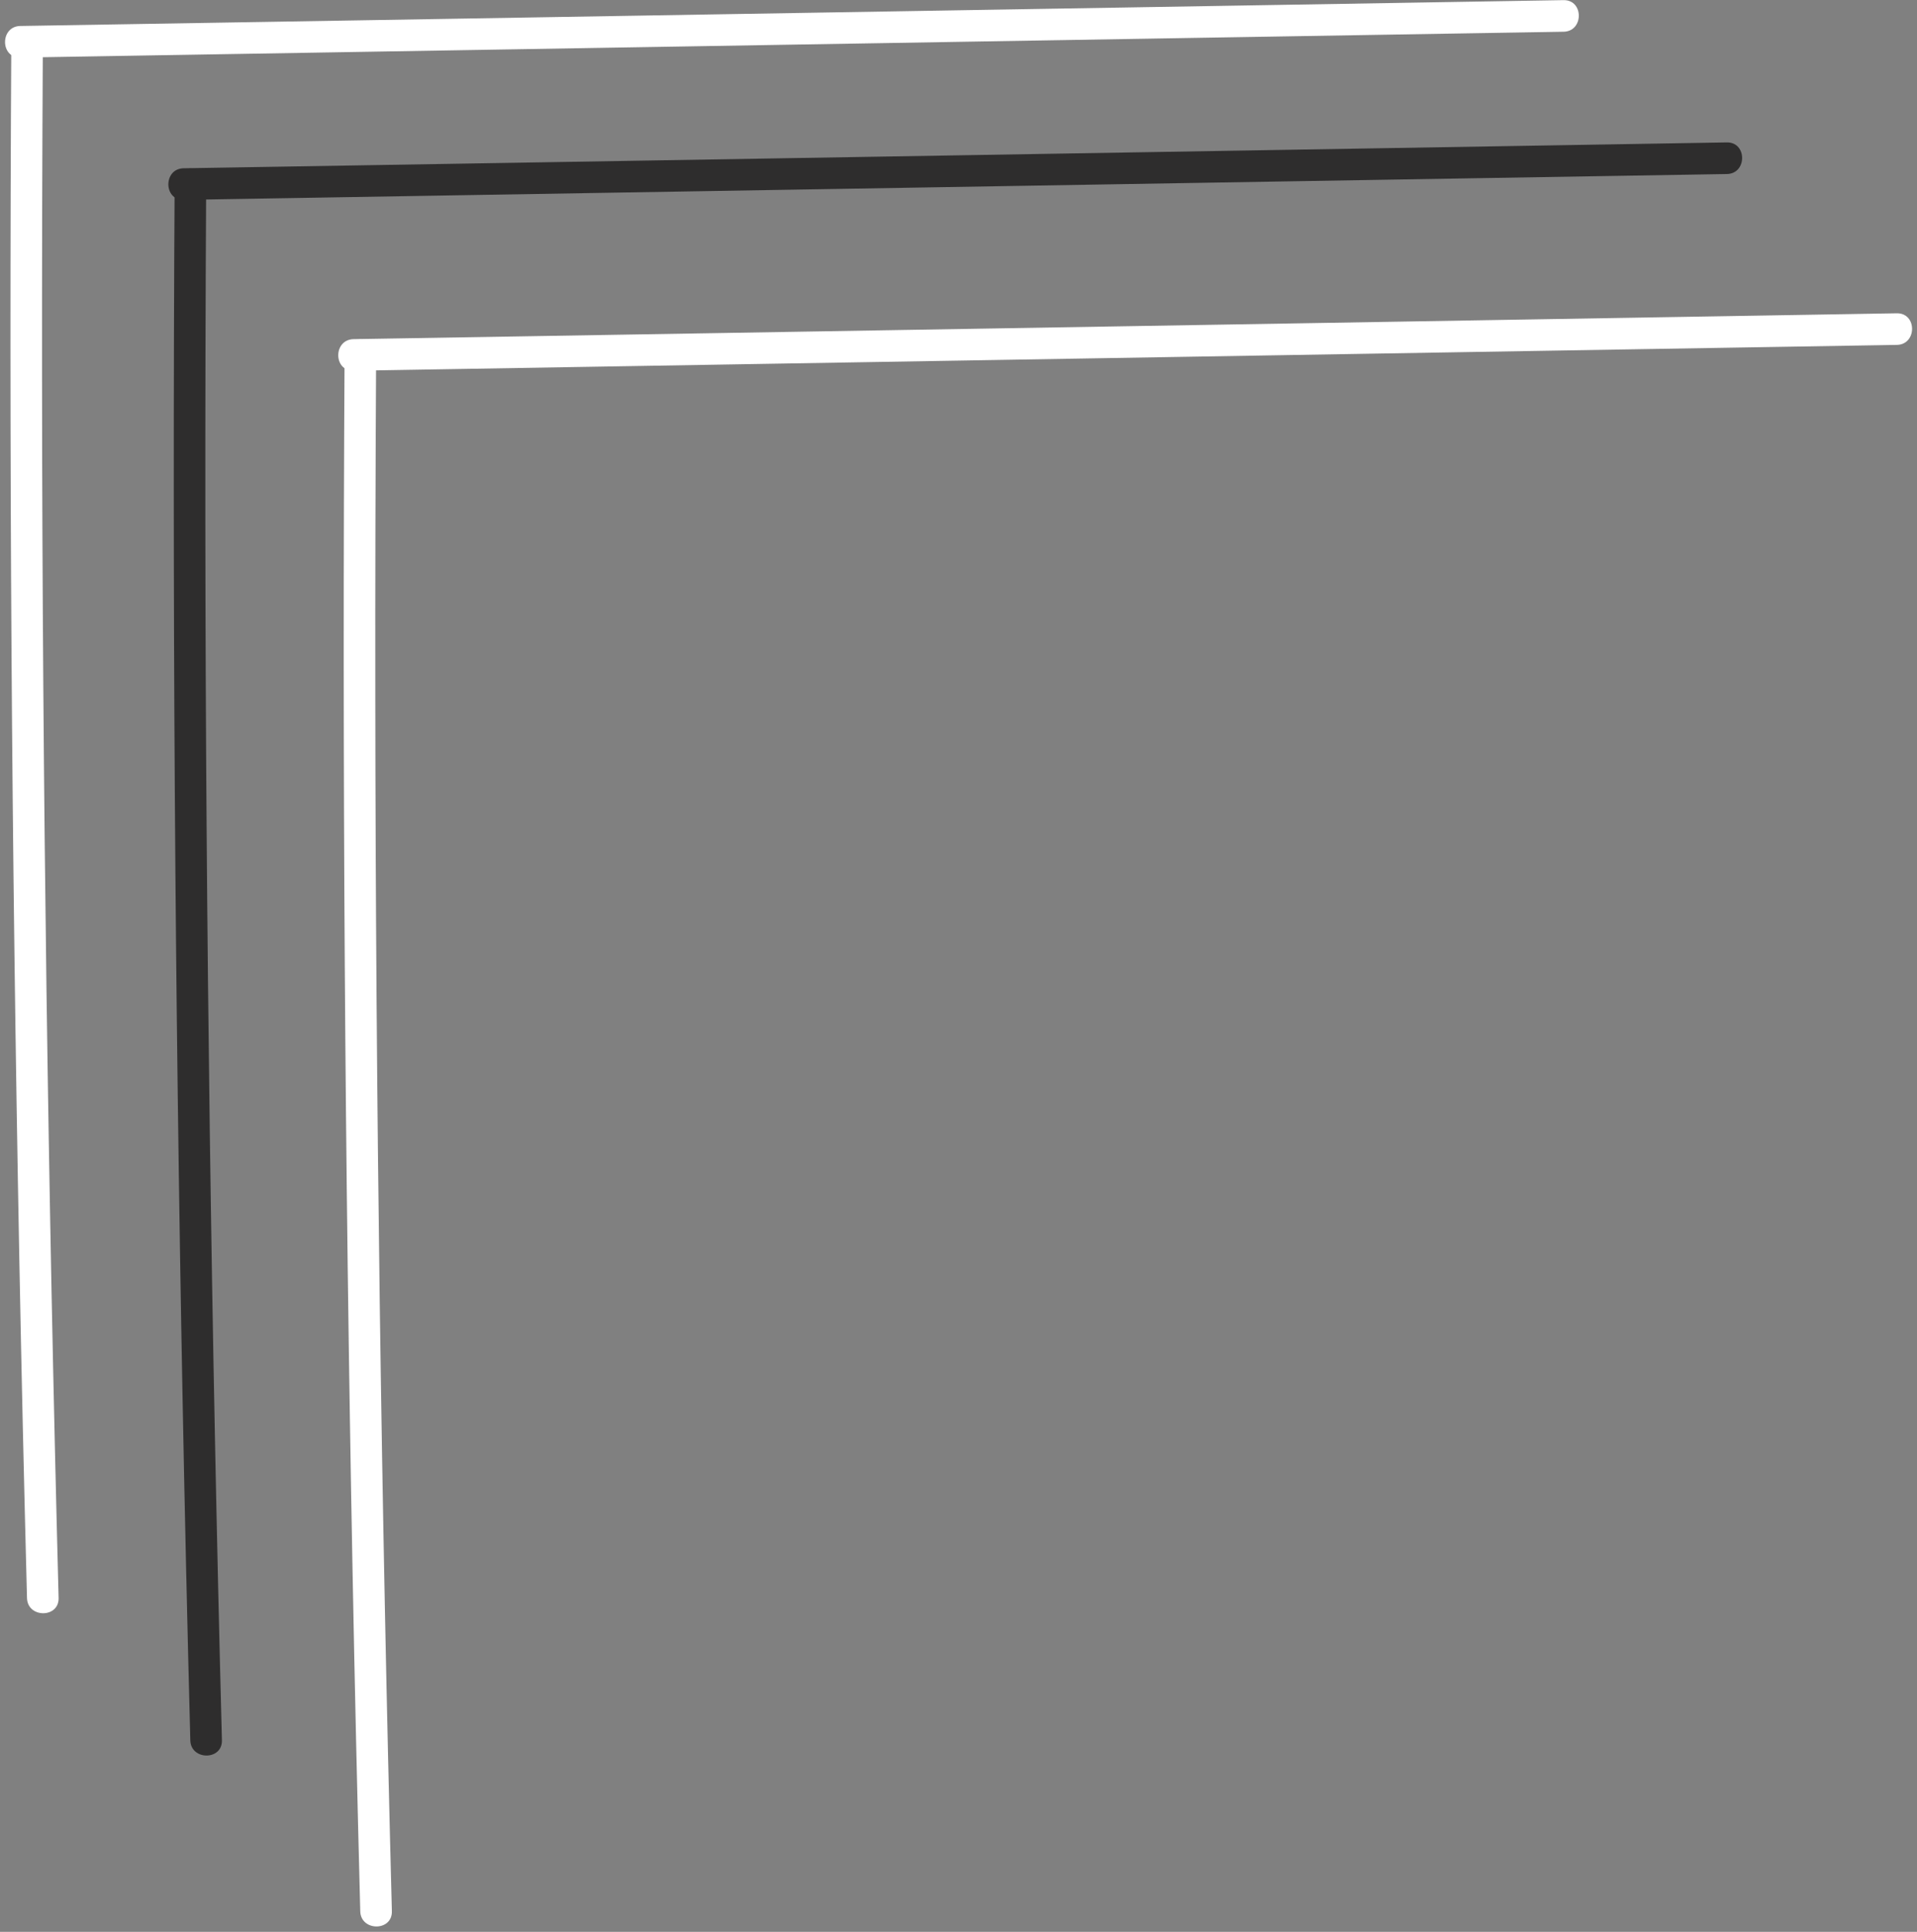
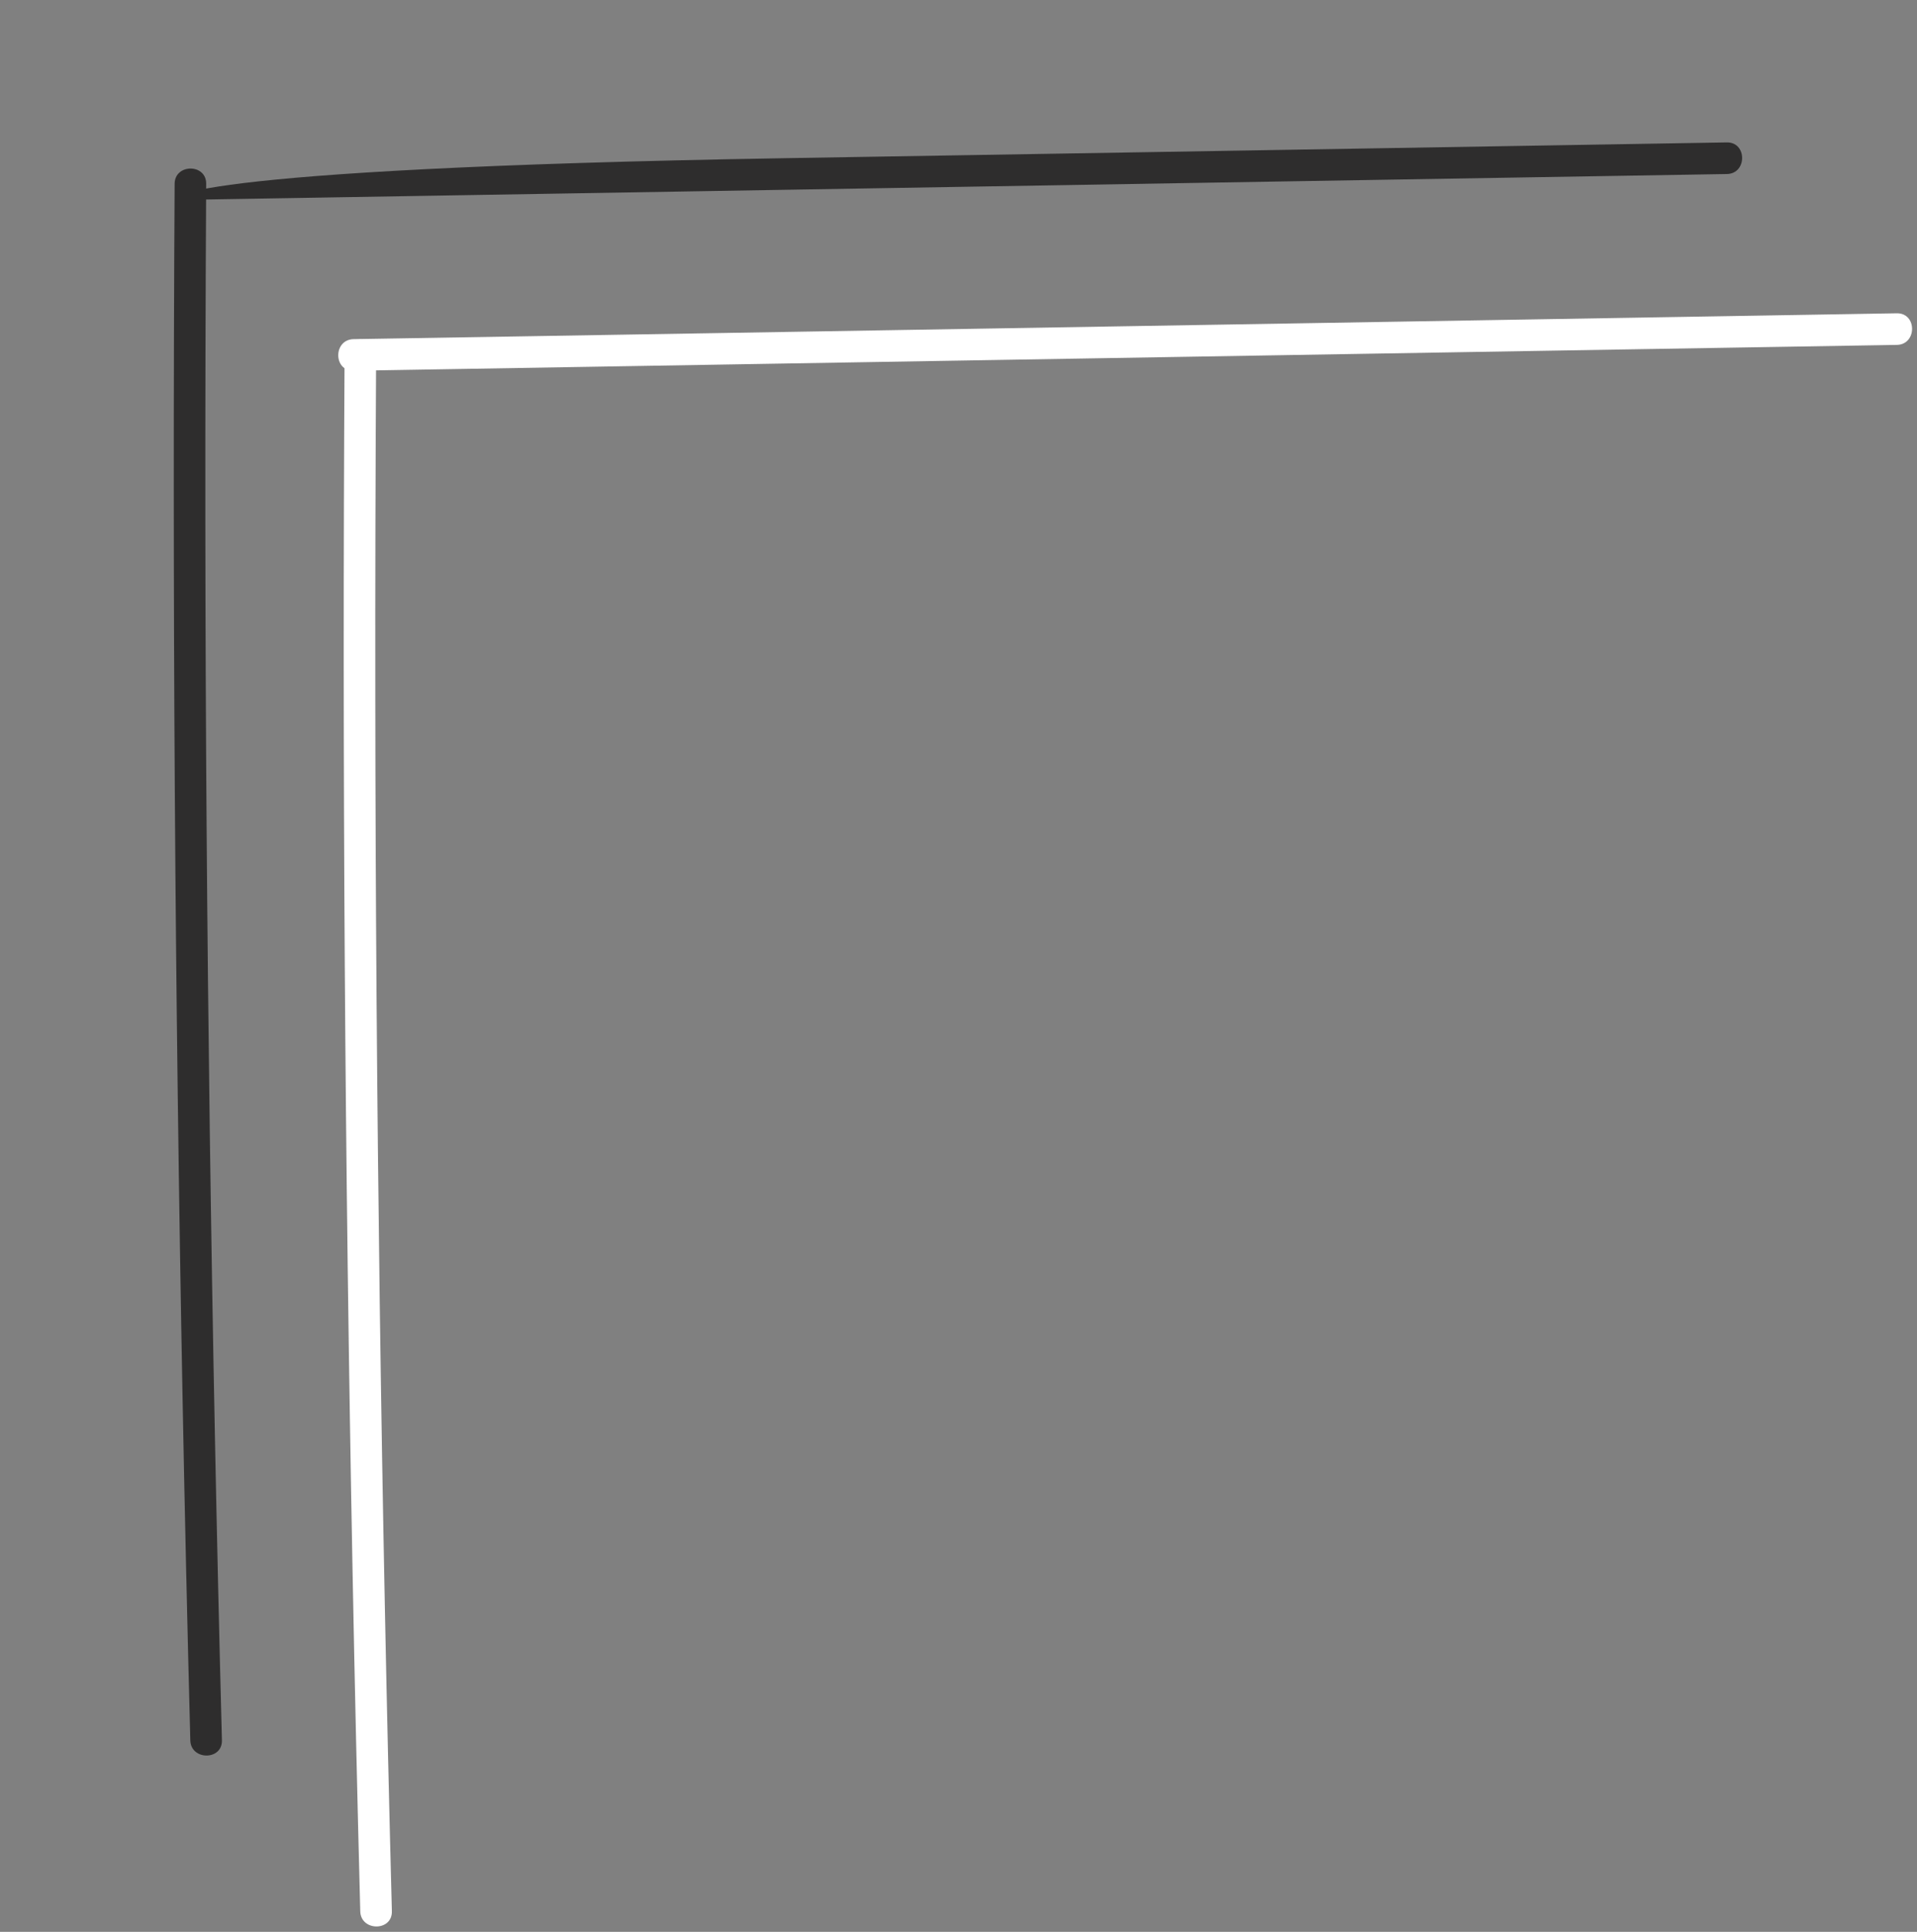
<svg xmlns="http://www.w3.org/2000/svg" fill="#000000" height="305.6" preserveAspectRatio="xMidYMid meet" version="1" viewBox="98.8 134.1 303.2 305.6" width="303.2" zoomAndPan="magnify">
  <rect x="98.8" y="134.1" width="303.2" height="305.6" fill="#808080" stroke="none" />
  <g>
    <g id="change1_2">
-       <path d="M100.59,140.67c-0.19,32.13-0.18,64.27,0.03,96.4c0.21,31.97,0.62,63.93,1.23,95.89 c0.34,17.98,0.75,35.96,1.22,53.93c0.08,3.21,5.08,3.22,5,0c-0.84-32.12-1.48-64.25-1.92-96.38c-0.43-31.96-0.67-63.93-0.7-95.9 c-0.02-17.98,0.03-35.96,0.13-53.95C105.61,137.45,100.61,137.45,100.59,140.67L100.59,140.67z" fill="#ffffff" />
-     </g>
+       </g>
  </g>
  <g>
    <g id="change1_1">
-       <path d="M102.01,143.21c31.78-0.53,63.56-1.06,95.34-1.6s63.56-1.06,95.34-1.6c17.8-0.3,35.61-0.6,53.41-0.89 c3.21-0.05,3.22-5.05,0-5c-31.78,0.53-63.56,1.06-95.34,1.6s-63.56,1.06-95.34,1.6c-17.8,0.3-35.61,0.6-53.41,0.89 C98.8,138.26,98.79,143.26,102.01,143.21L102.01,143.21z" fill="#ffffff" />
-     </g>
+       </g>
  </g>
  <g>
    <g id="change2_2">
      <path d="M126.42,163.18c-0.19,32.13-0.18,64.27,0.03,96.4c0.21,31.97,0.62,63.93,1.23,95.89 c0.34,17.98,0.75,35.96,1.22,53.93c0.08,3.21,5.08,3.22,5,0c-0.84-32.12-1.48-64.25-1.92-96.38c-0.43-31.96-0.67-63.93-0.7-95.9 c-0.02-17.98,0.03-35.96,0.13-53.95C131.44,159.96,126.44,159.96,126.42,163.18L126.42,163.18z" fill="#2e2d2d" />
    </g>
  </g>
  <g>
    <g id="change2_1">
-       <path d="M127.84,165.72c31.78-0.53,63.56-1.06,95.34-1.6s63.56-1.06,95.34-1.6c17.8-0.3,35.61-0.6,53.41-0.89 c3.21-0.05,3.22-5.05,0-5c-31.78,0.53-63.56,1.06-95.34,1.6s-63.56,1.06-95.34,1.6c-17.8,0.3-35.61,0.6-53.41,0.89 C124.63,160.77,124.62,165.77,127.84,165.72L127.84,165.72z" fill="#2e2d2d" />
+       <path d="M127.84,165.72c31.78-0.53,63.56-1.06,95.34-1.6s63.56-1.06,95.34-1.6c17.8-0.3,35.61-0.6,53.41-0.89 c3.21-0.05,3.22-5.05,0-5s-63.56,1.06-95.34,1.6c-17.8,0.3-35.61,0.6-53.41,0.89 C124.63,160.77,124.62,165.77,127.84,165.72L127.84,165.72z" fill="#2e2d2d" />
    </g>
  </g>
  <g>
    <g id="change3_1">
      <path d="M153.3,190.22c-0.19,32.13-0.18,64.27,0.03,96.4c0.21,31.97,0.62,63.93,1.23,95.89 c0.34,17.98,0.75,35.96,1.22,53.93c0.08,3.21,5.08,3.22,5,0c-0.84-32.12-1.48-64.25-1.92-96.38c-0.43-31.96-0.67-63.93-0.7-95.9 c-0.02-17.98,0.03-35.96,0.13-53.95C158.32,187,153.32,186.99,153.3,190.22L153.3,190.22z" fill="#ffffff" />
    </g>
  </g>
  <g>
    <g id="change3_2">
      <path d="M154.72,192.75c31.78-0.53,63.56-1.06,95.34-1.6s63.56-1.06,95.34-1.6c17.8-0.3,35.61-0.6,53.41-0.89 c3.21-0.05,3.22-5.05,0-5c-31.78,0.53-63.56,1.06-95.34,1.6c-31.78,0.53-63.56,1.06-95.34,1.6c-17.8,0.3-35.61,0.6-53.41,0.89 C151.5,187.81,151.49,192.81,154.72,192.75L154.72,192.75z" fill="#ffffff" />
    </g>
  </g>
</svg>